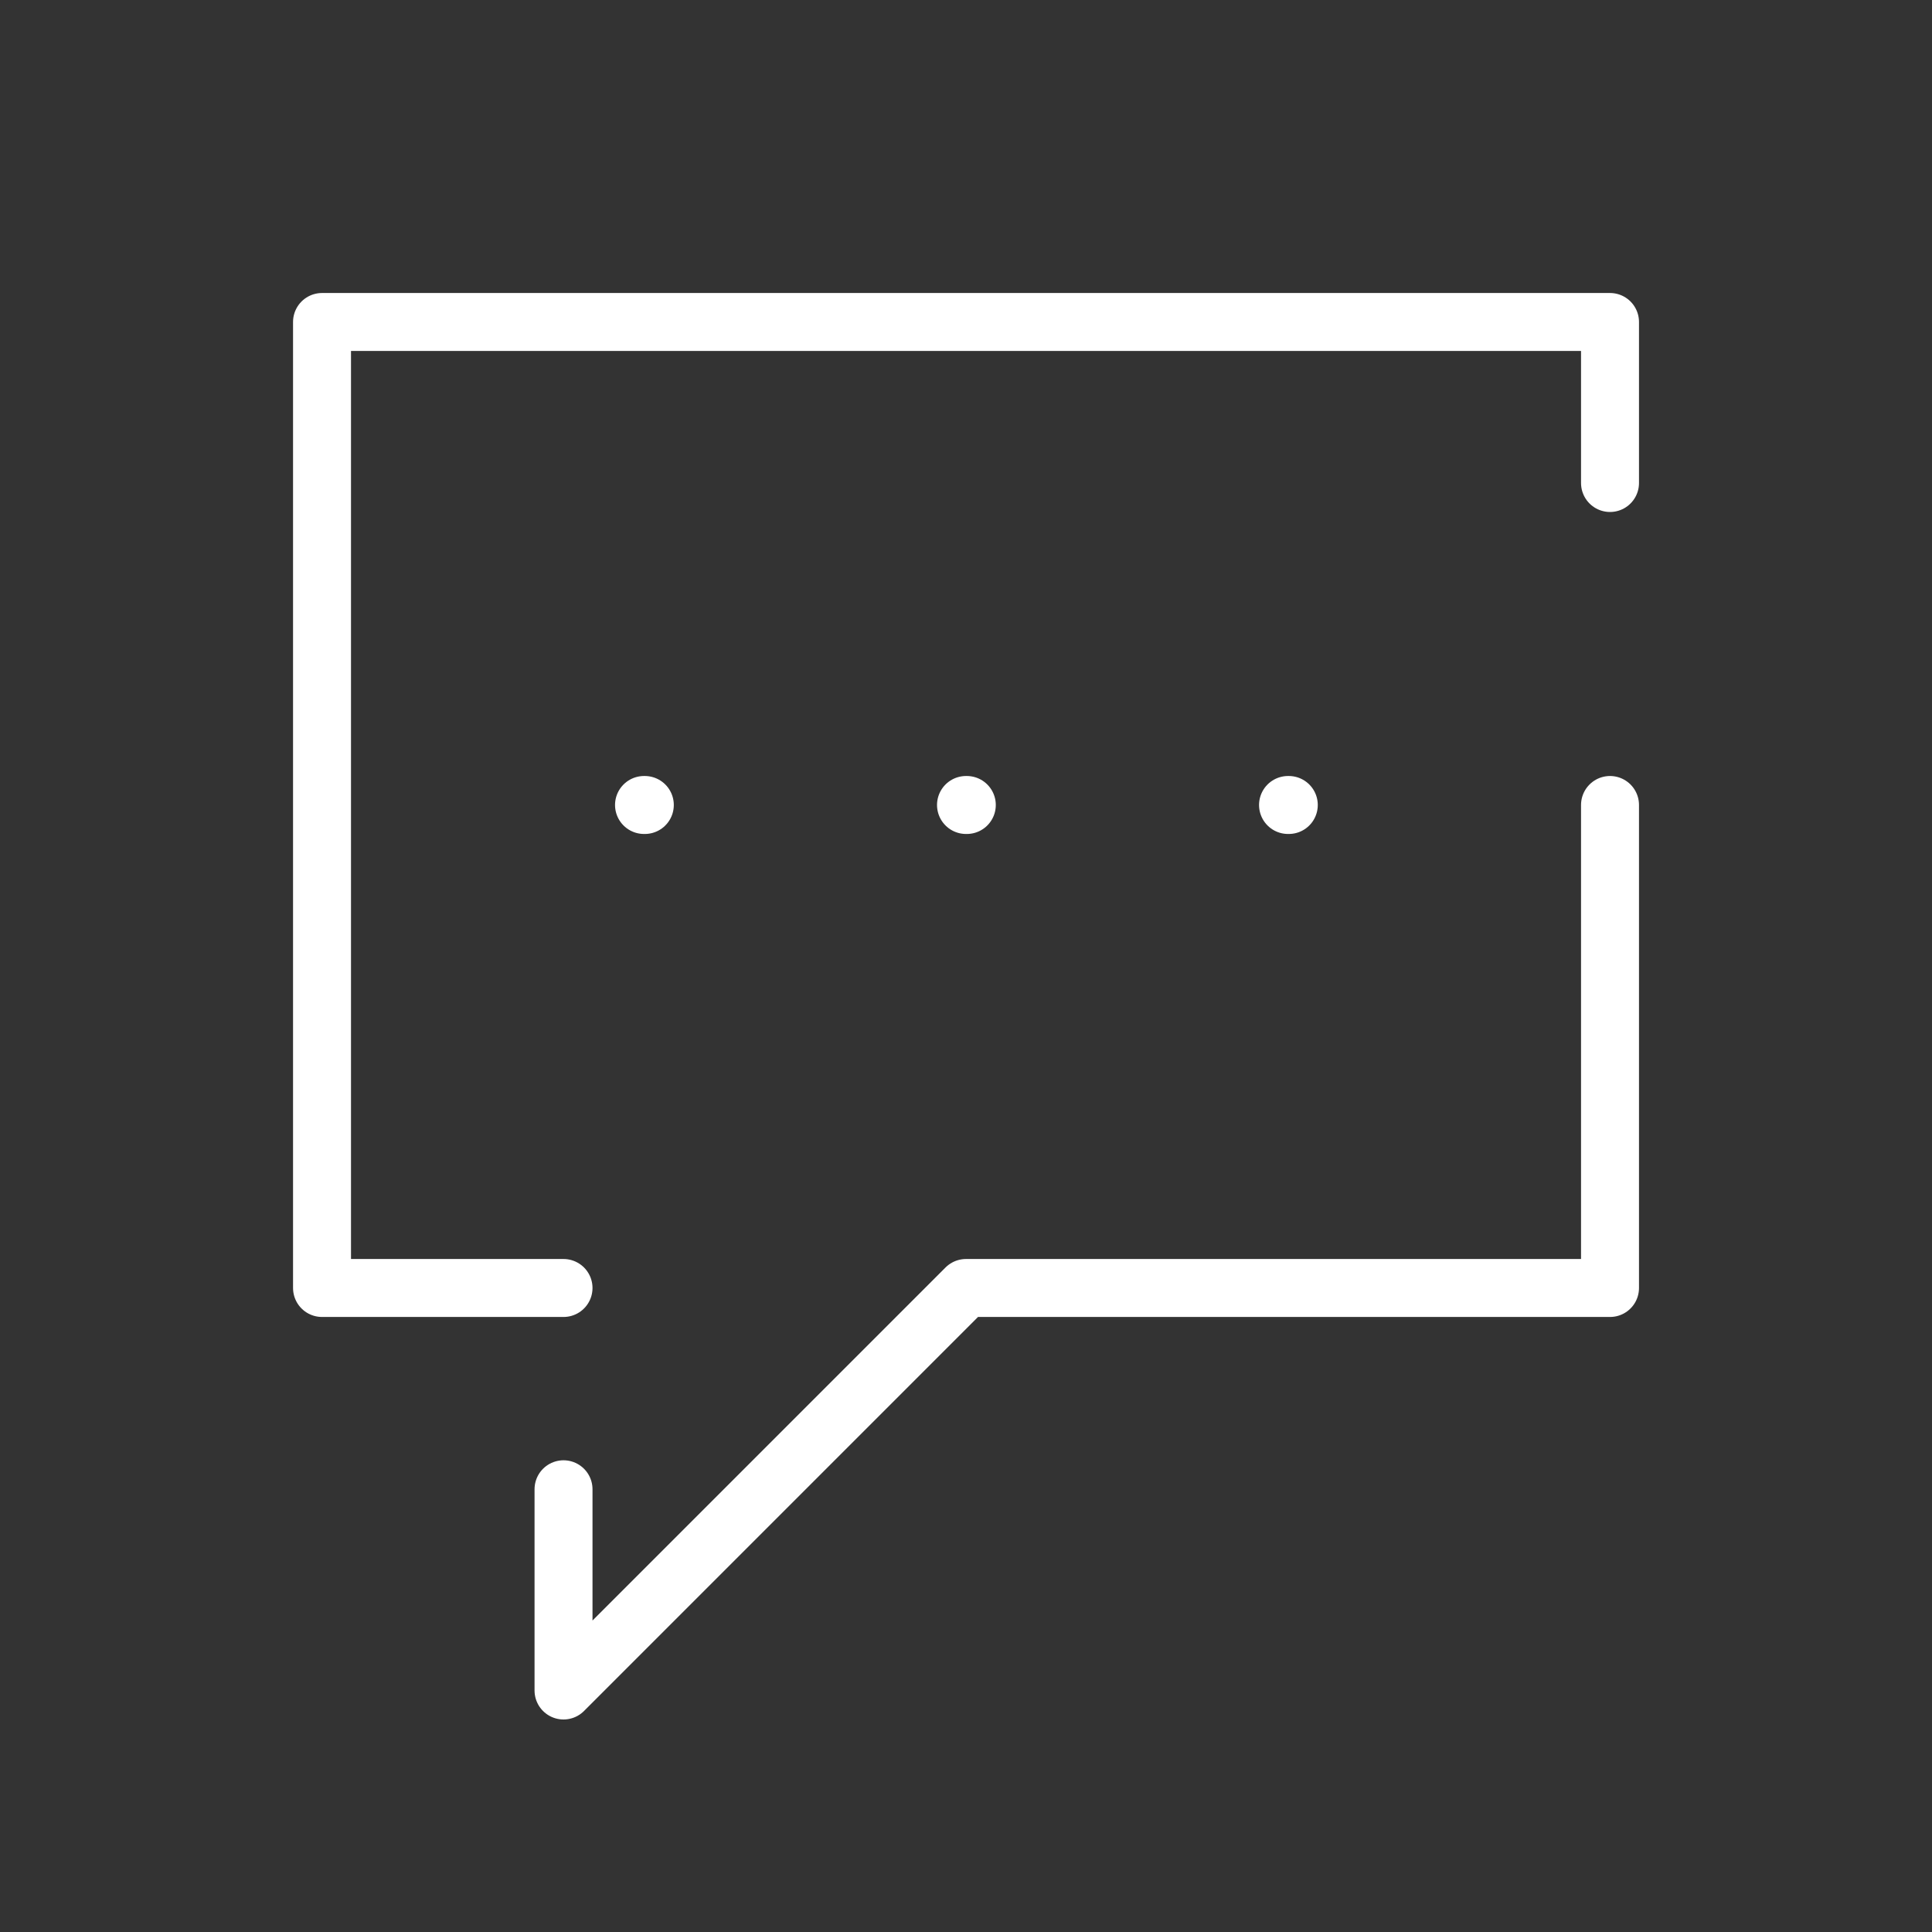
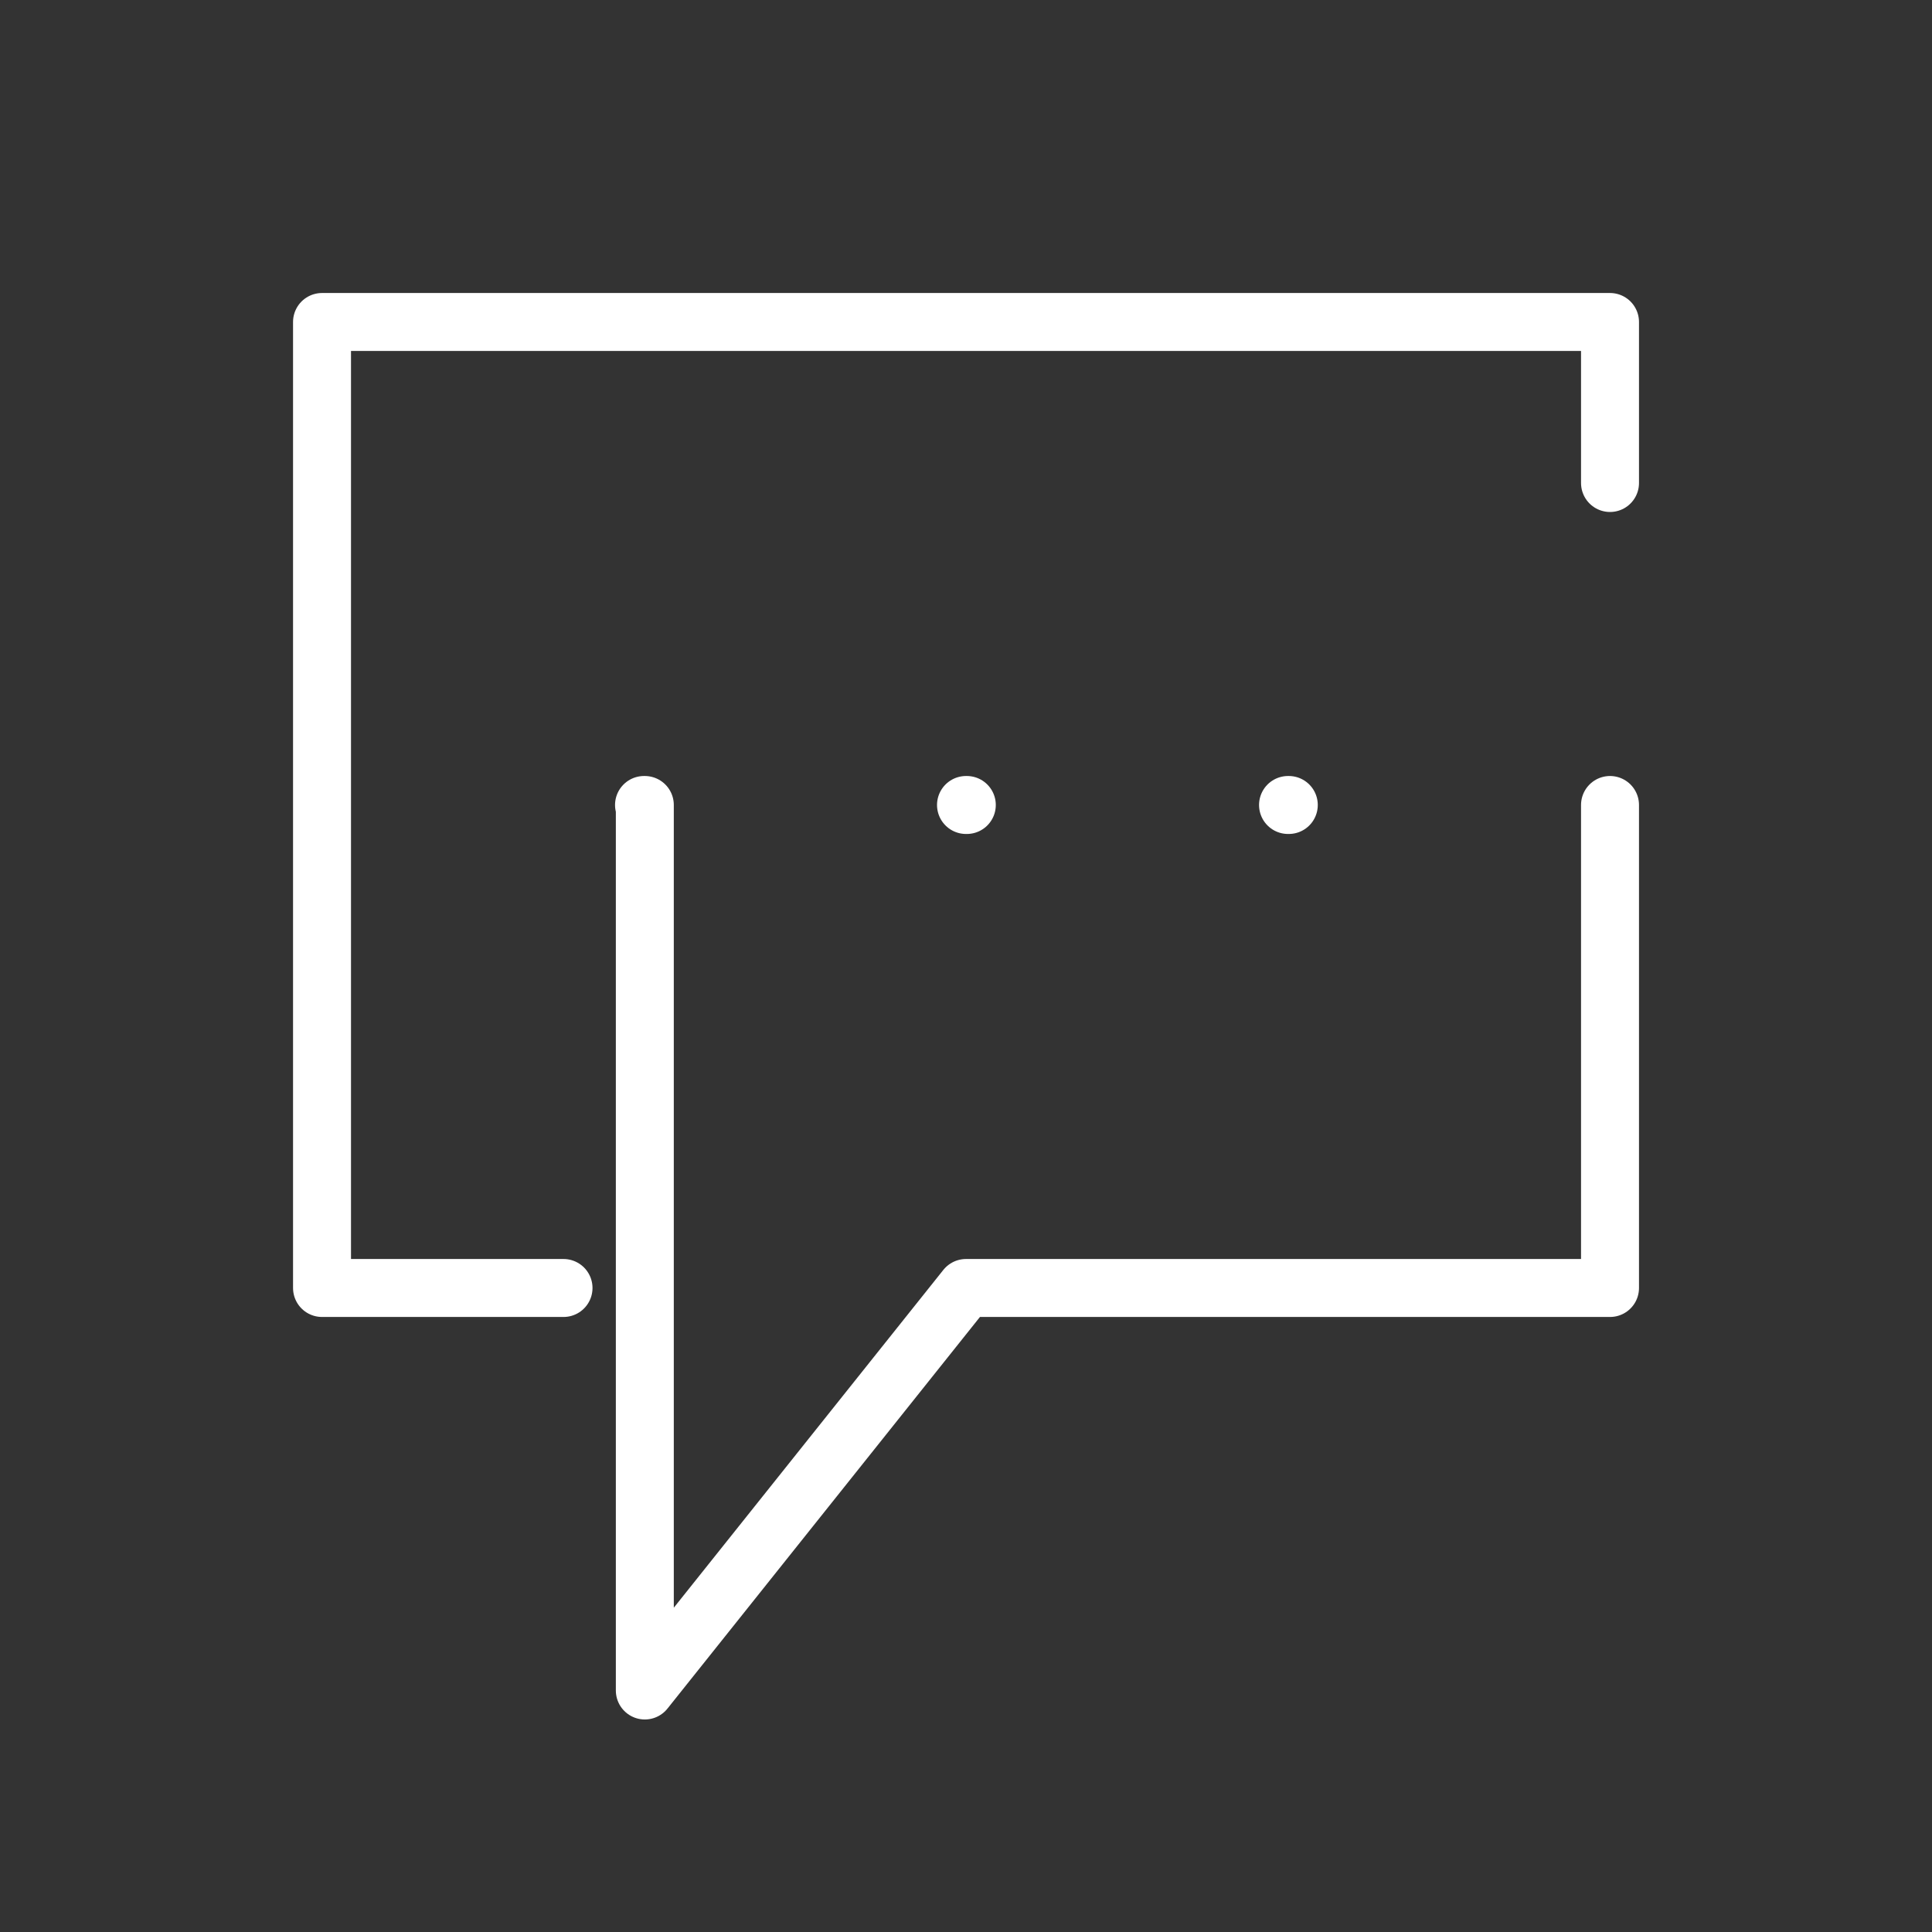
<svg xmlns="http://www.w3.org/2000/svg" width="50" height="50" viewBox="0 0 50 50" fill="none">
  <rect x="0" y="0" width="50" height="50" fill="#333333" stroke="none" />
-   <path d="M33.334 20.833H33.354M25 20.833H25.021M16.667 20.833H16.688M14.584 38.542V43.75L25 33.333H41.667V20.833M14.584 33.333H8.334V8.333H41.667V12.5" stroke="white" stroke-width="1.5" stroke-linecap="round" stroke-linejoin="round" />
+   <path d="M33.334 20.833H33.354M25 20.833H25.021M16.667 20.833H16.688V43.75L25 33.333H41.667V20.833M14.584 33.333H8.334V8.333H41.667V12.5" stroke="white" stroke-width="1.5" stroke-linecap="round" stroke-linejoin="round" />
</svg>